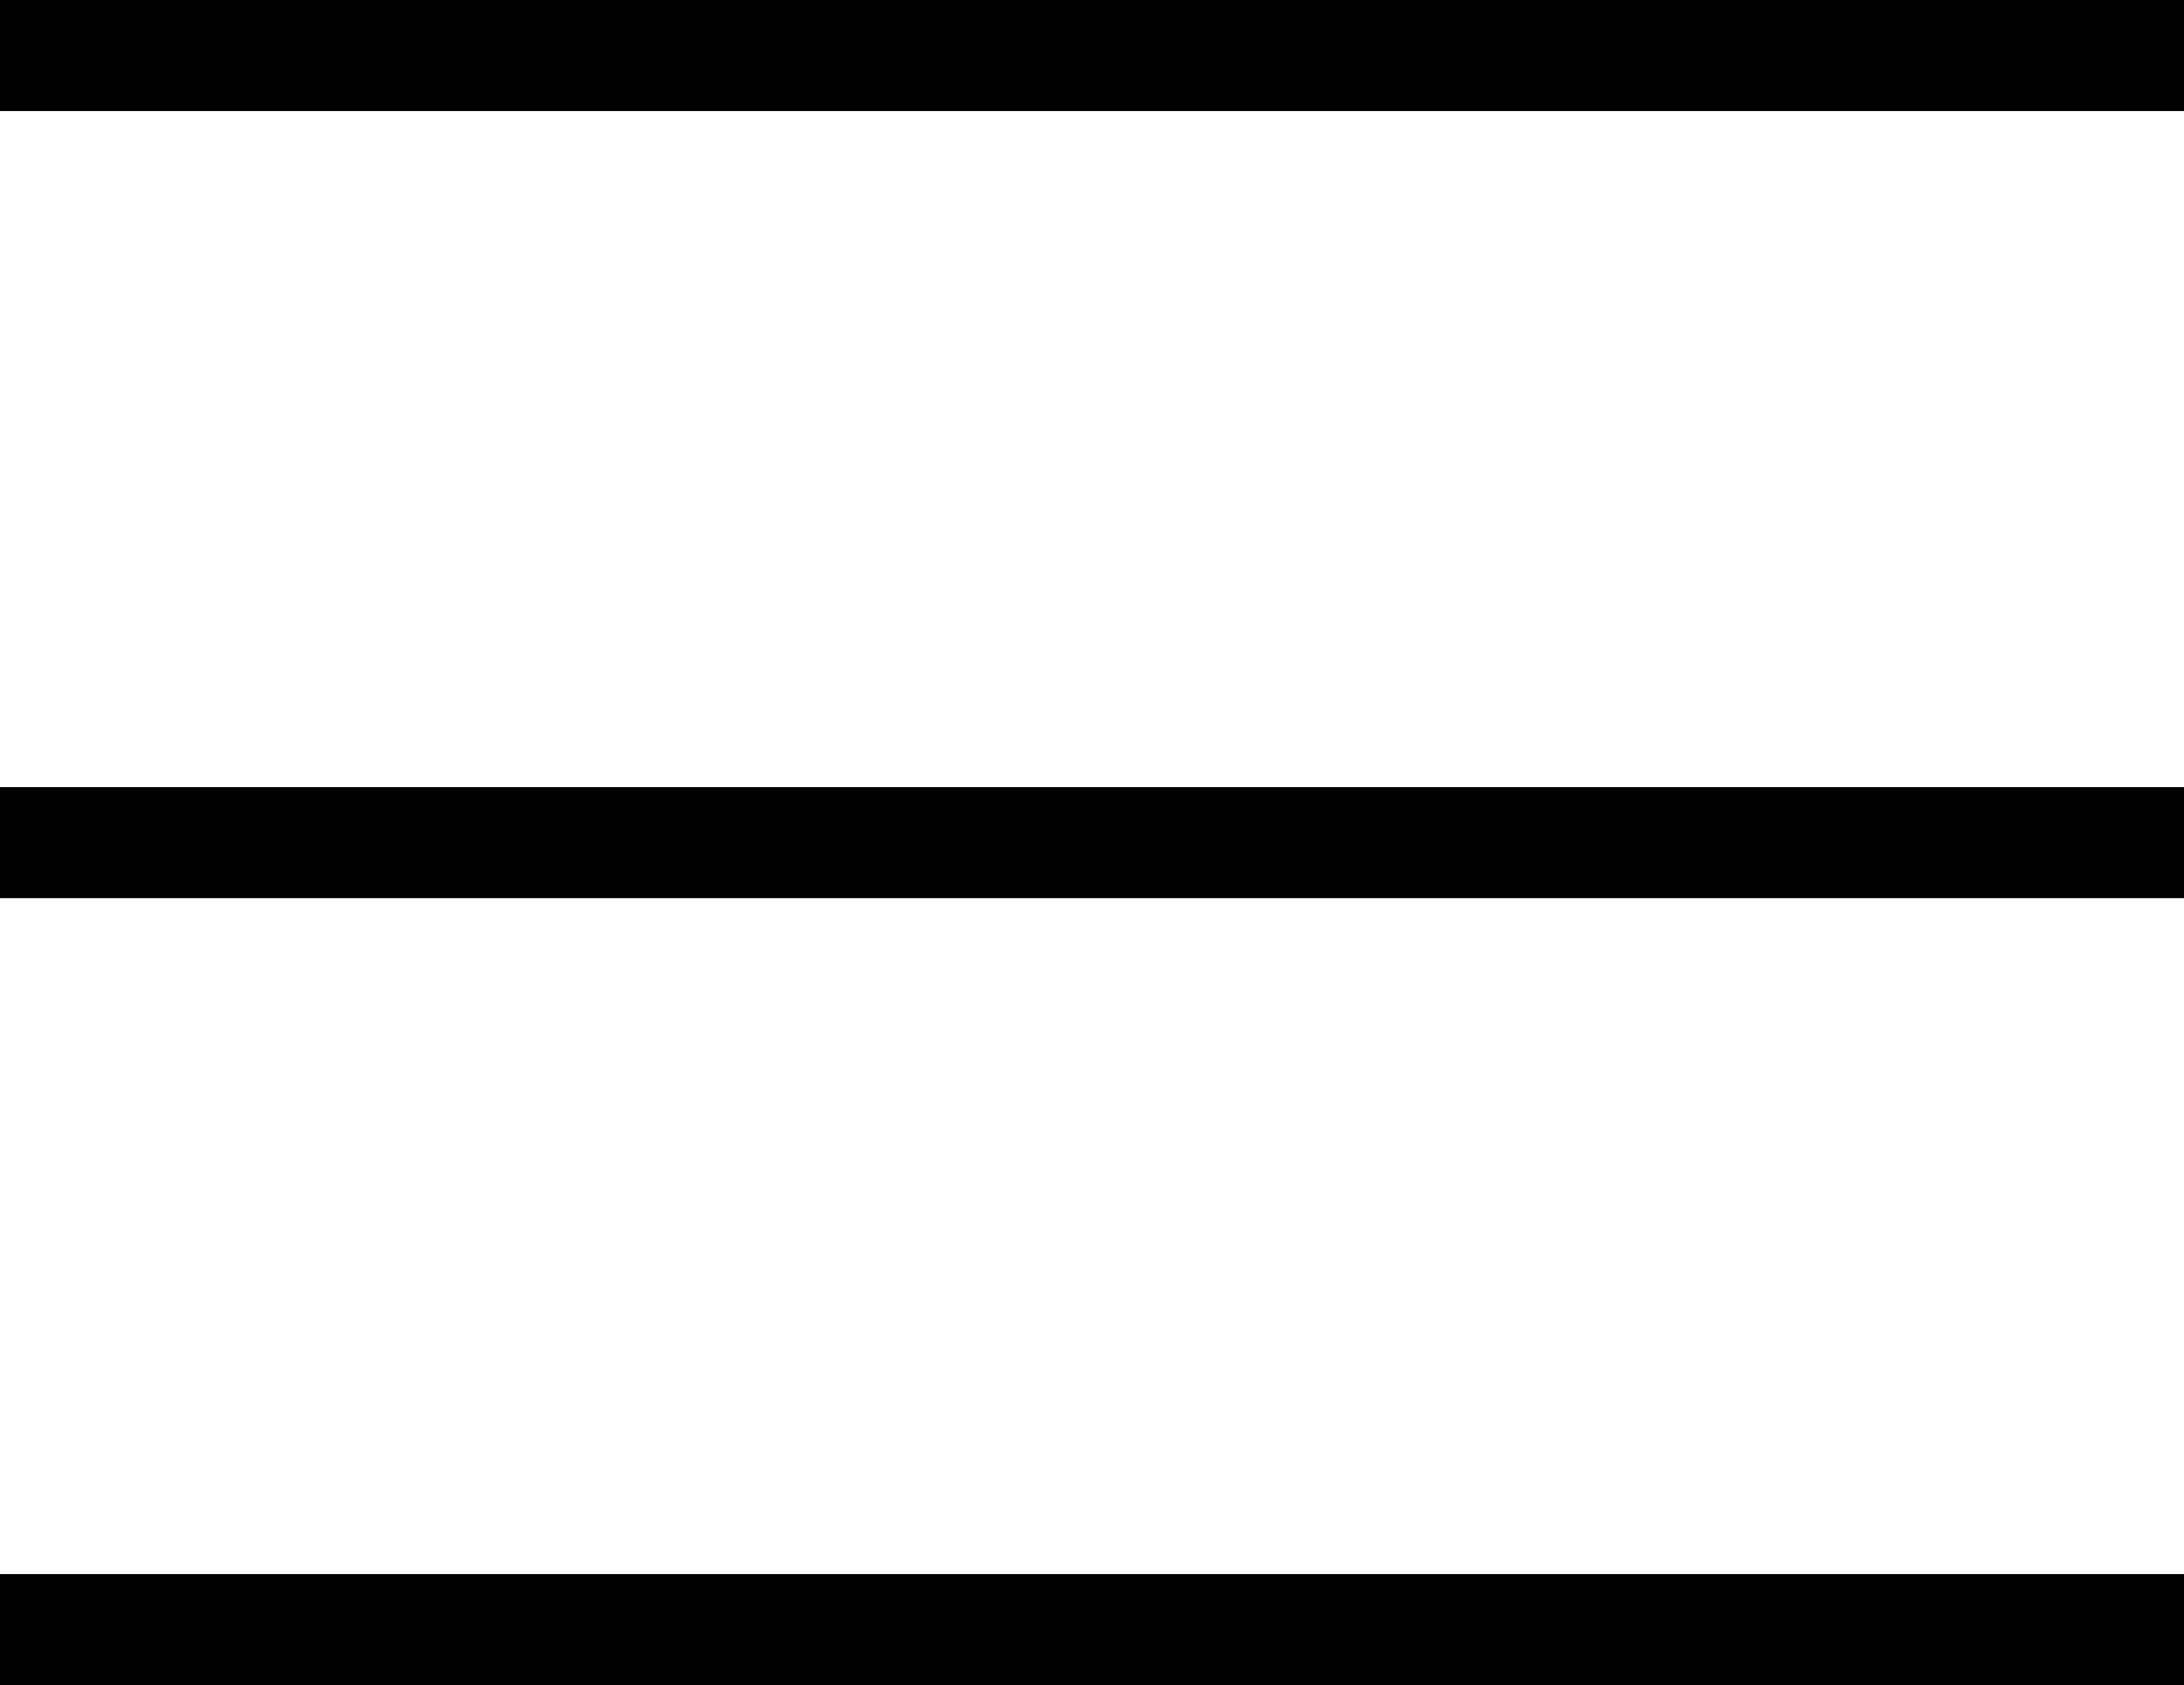
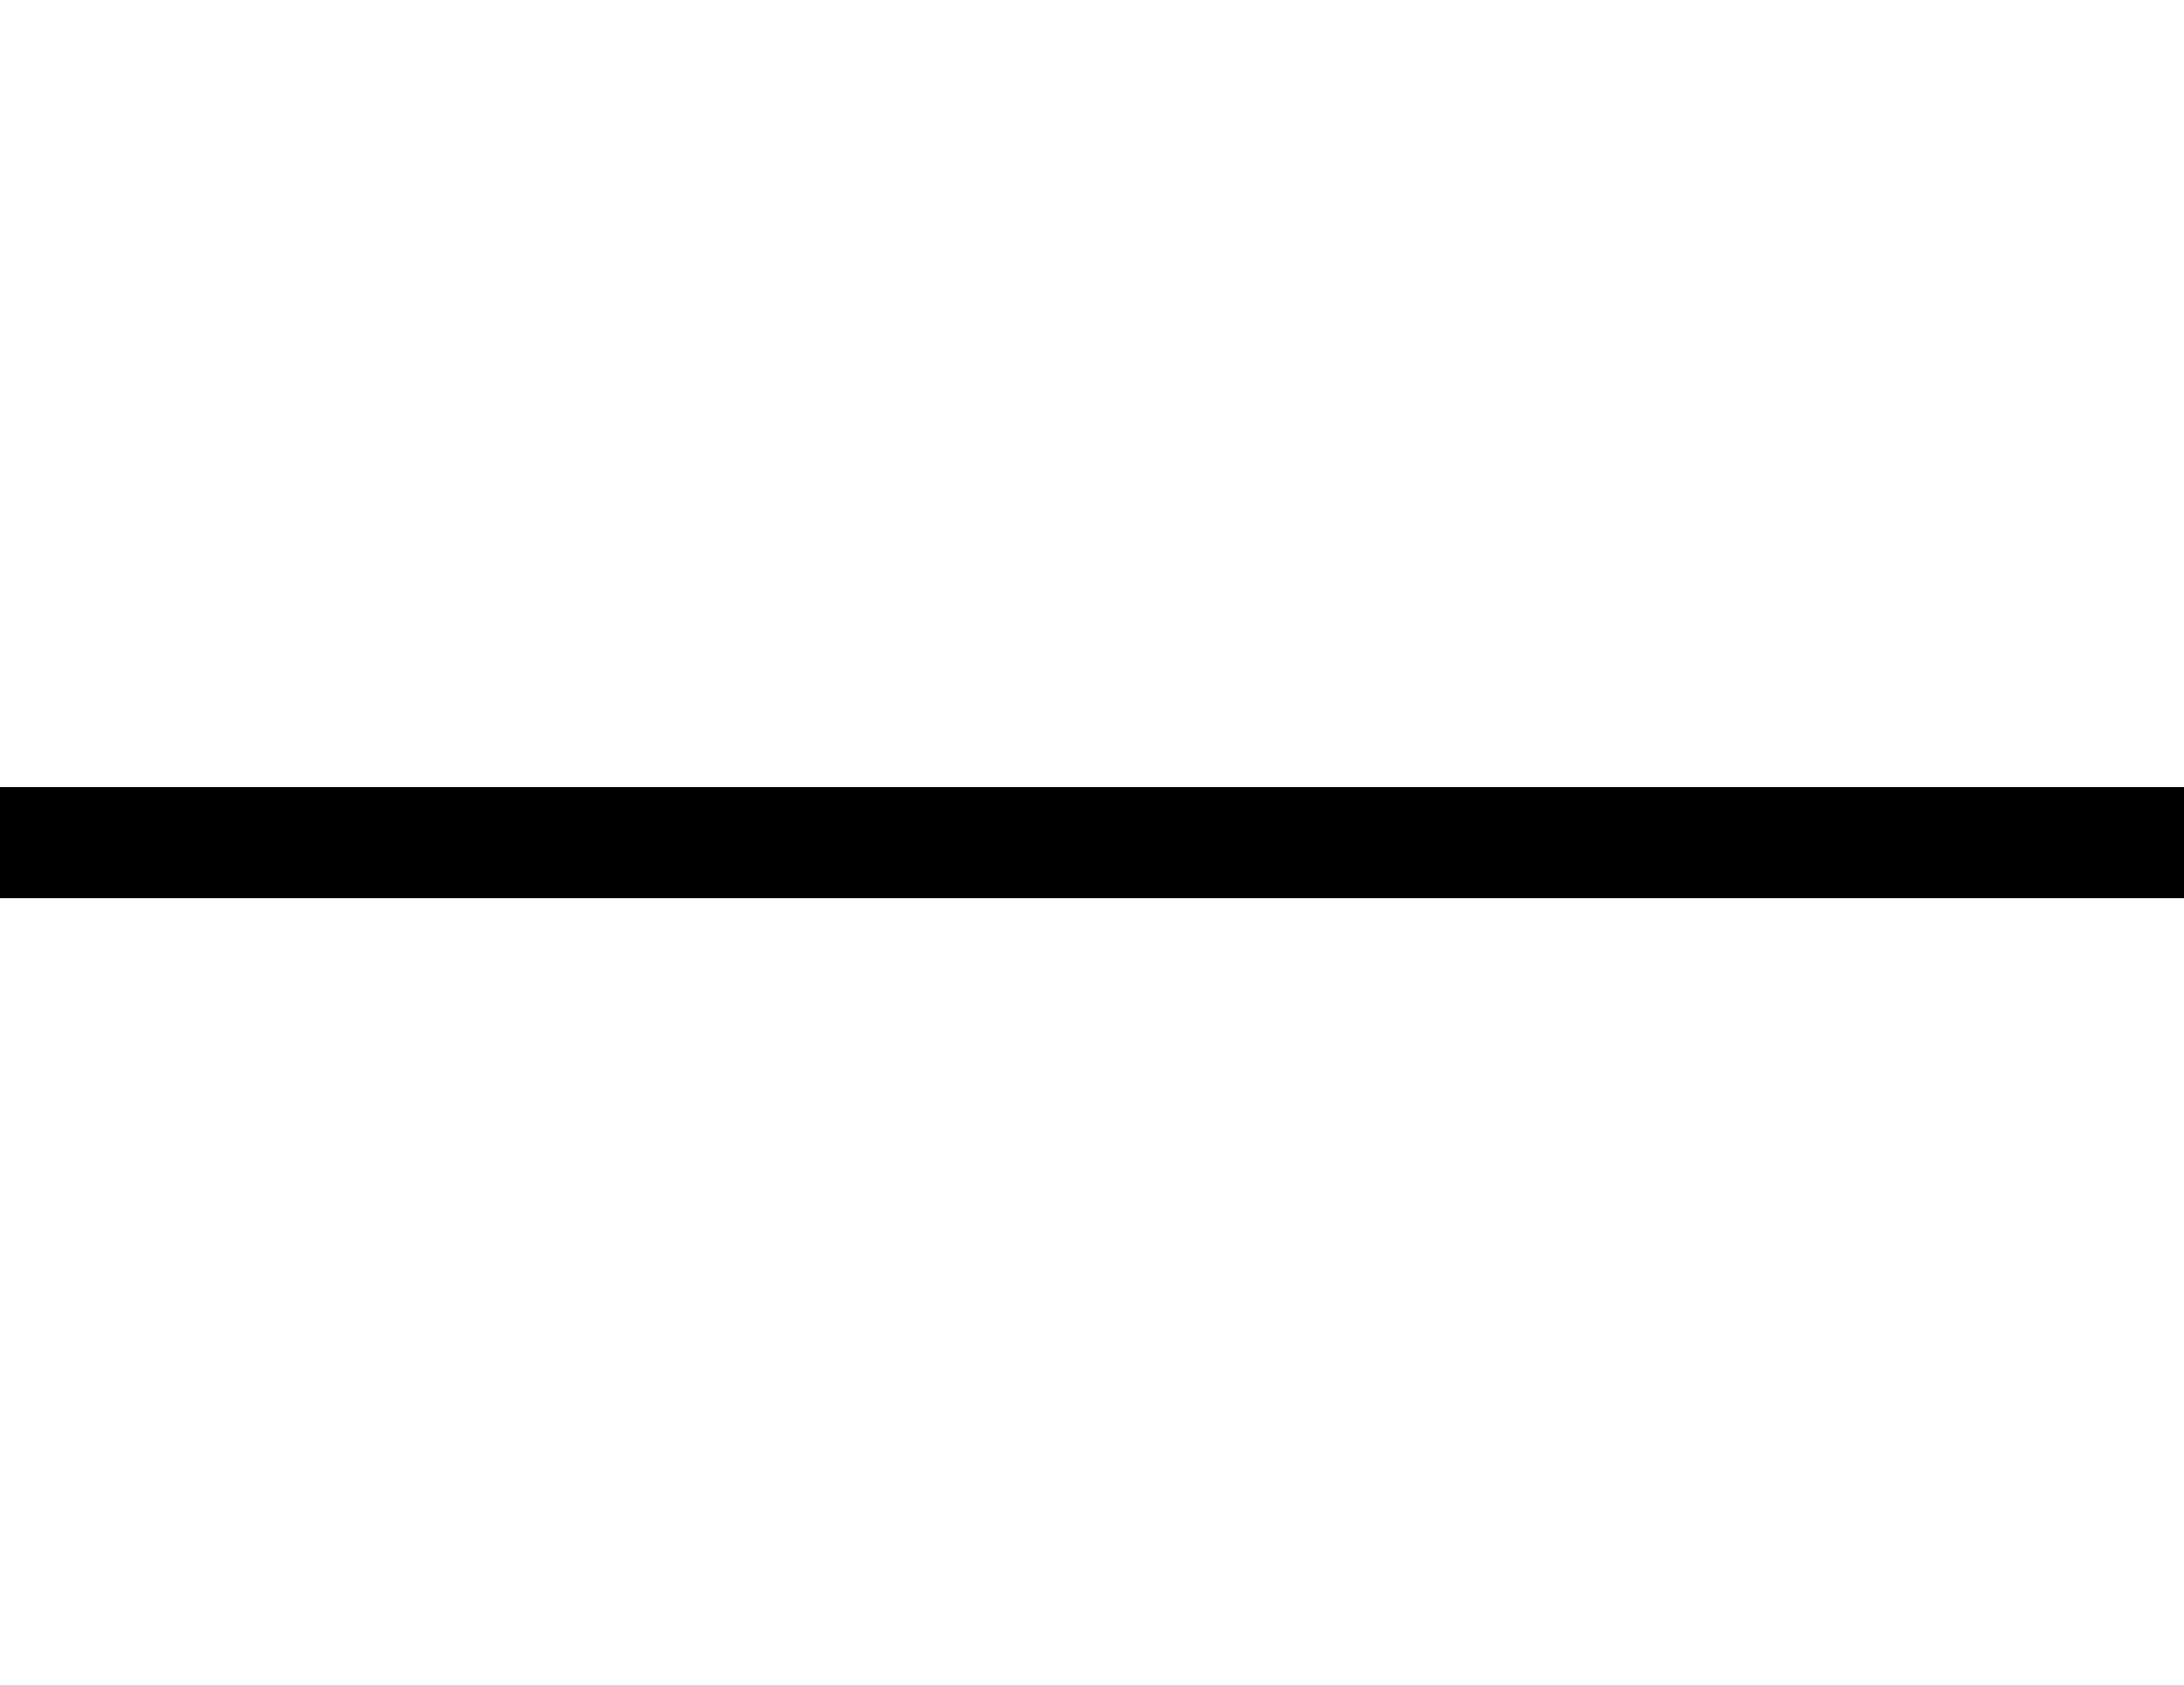
<svg xmlns="http://www.w3.org/2000/svg" width="29.5" height="22.764" viewBox="0 0 29.5 22.764">
  <g id="Groupe_2659" data-name="Groupe 2659" transform="translate(-35.5 -53.25)">
    <line id="Ligne_611" data-name="Ligne 611" x2="29.5" transform="translate(35.5 64.633)" fill="none" stroke="#000" stroke-width="1.5" />
-     <line id="Ligne_612" data-name="Ligne 612" x2="29.5" transform="translate(35.5 75.264)" fill="none" stroke="#000" stroke-width="1.5" />
-     <line id="Ligne_613" data-name="Ligne 613" x2="29.5" transform="translate(35.5 54)" fill="none" stroke="#000" stroke-width="1.5" />
  </g>
</svg>